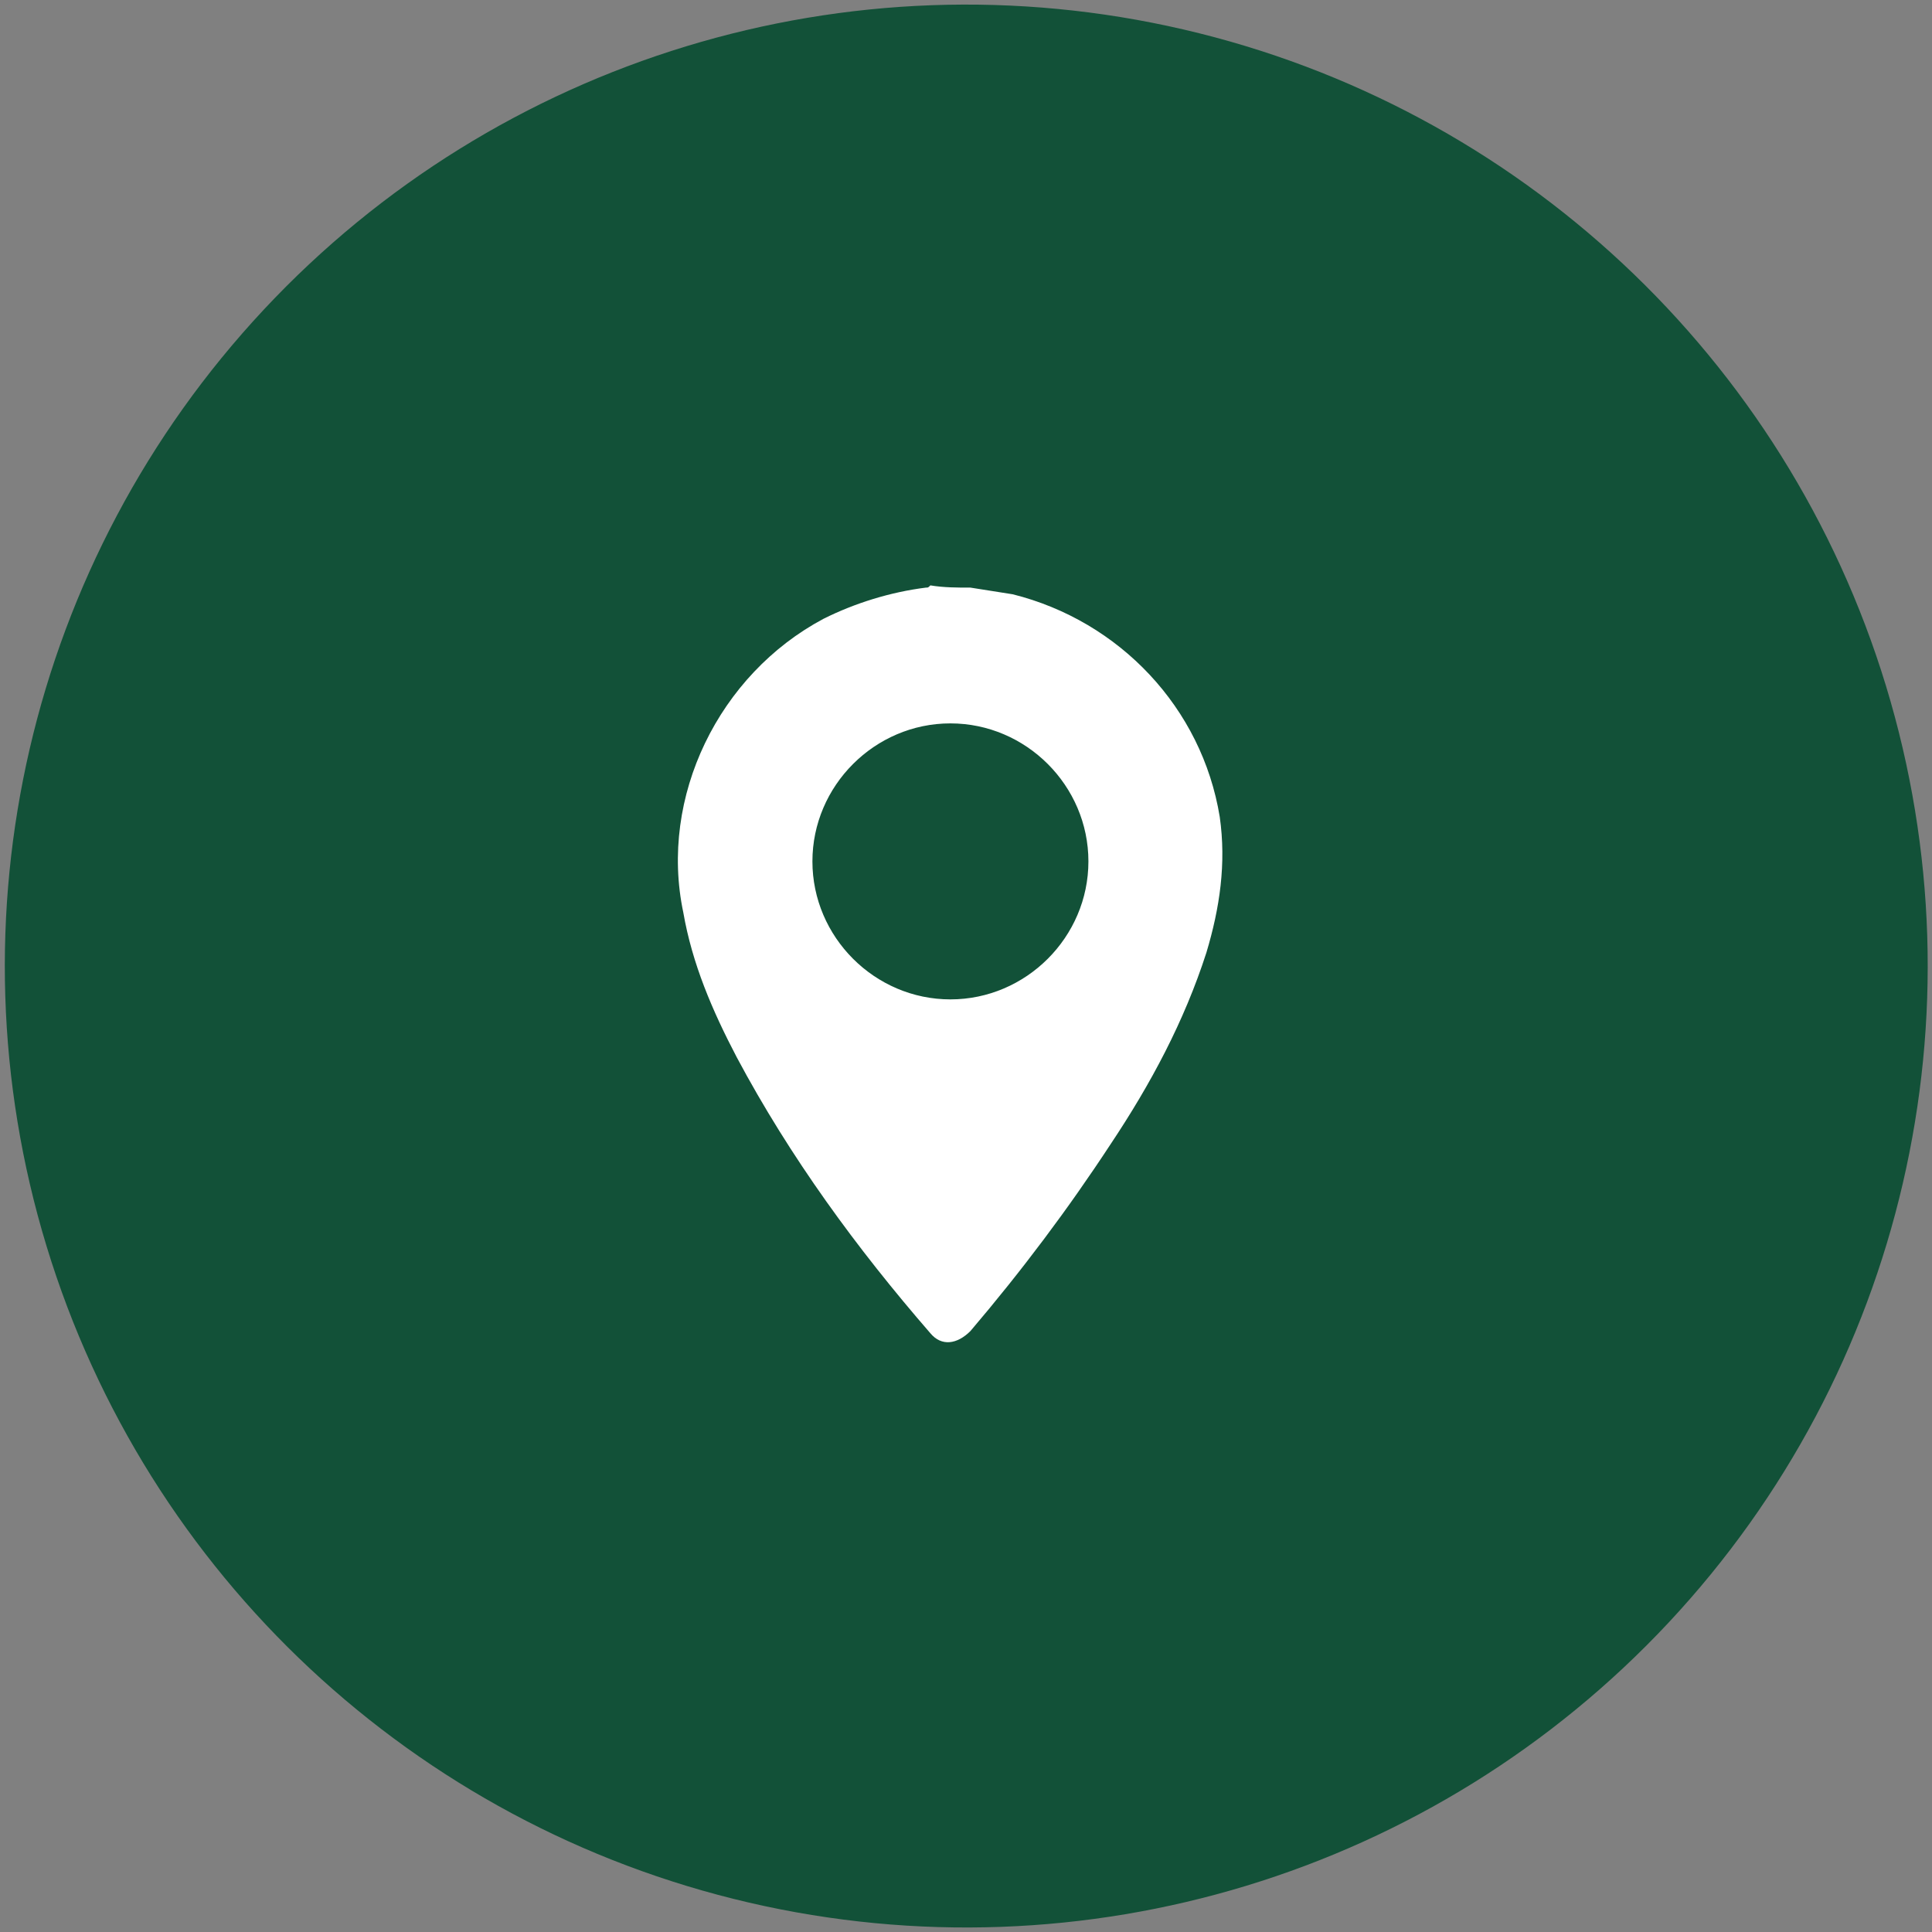
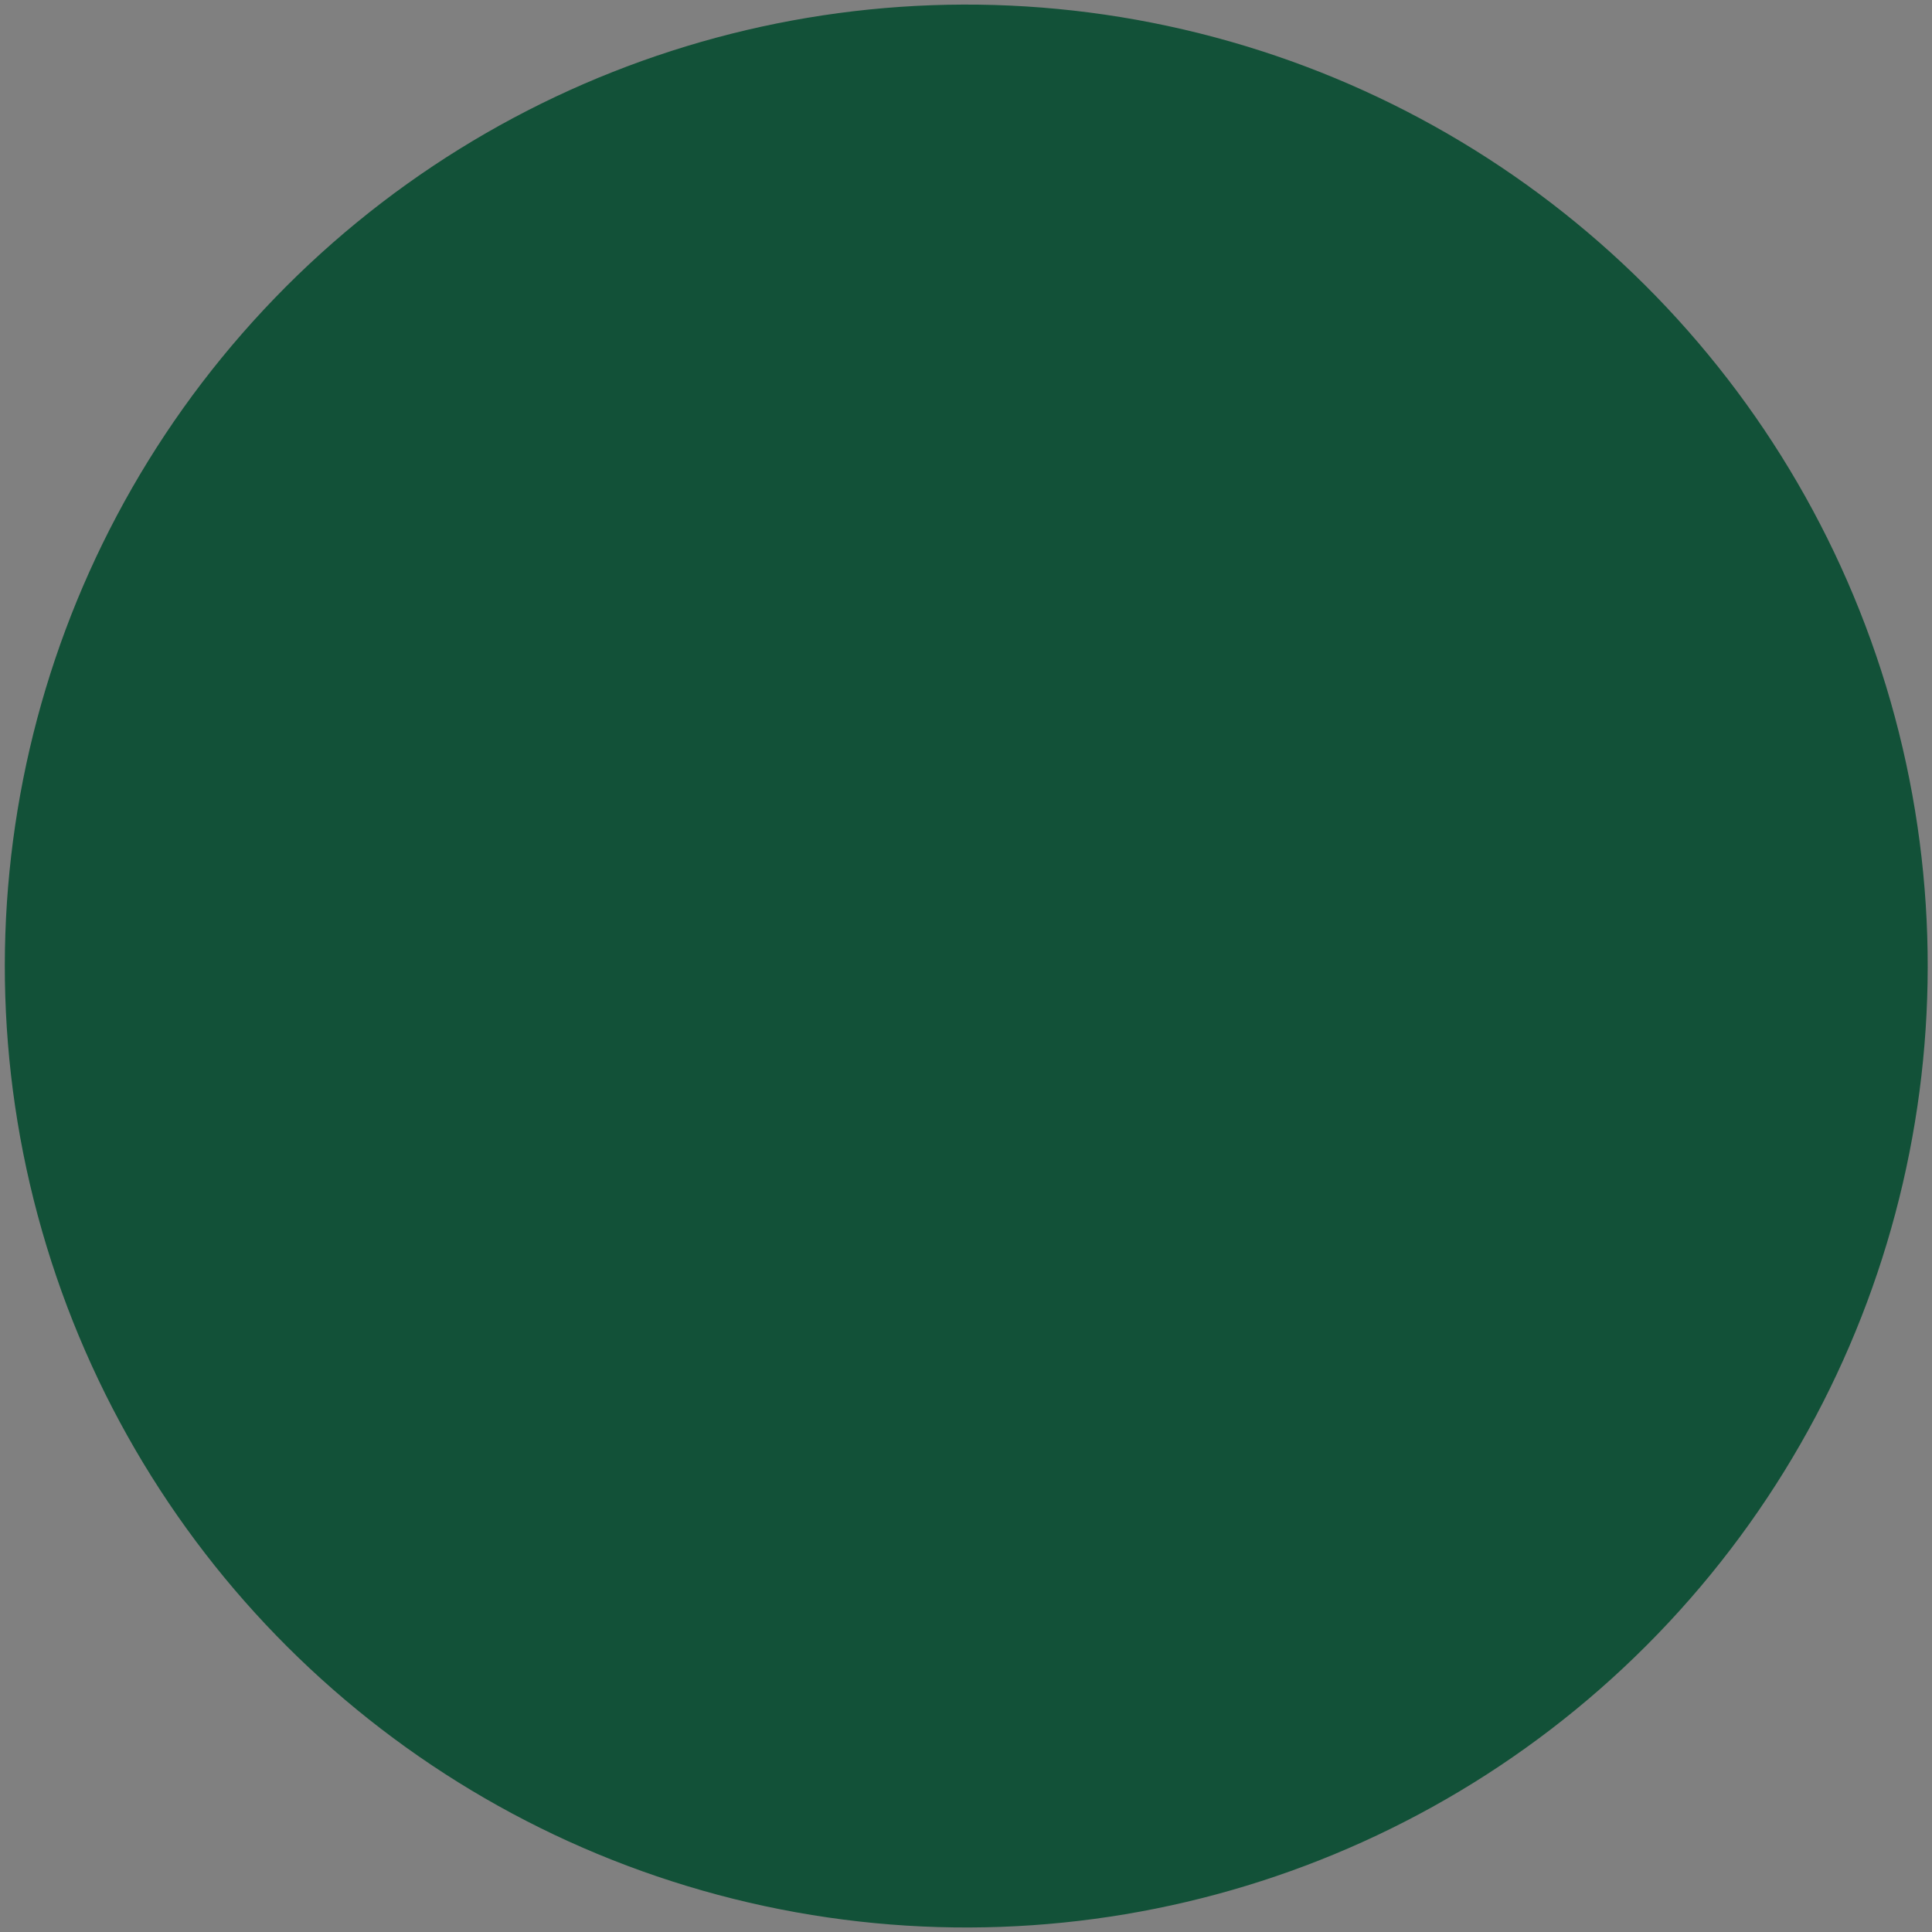
<svg xmlns="http://www.w3.org/2000/svg" version="1.1" id="Layer_1" x="0px" y="0px" viewBox="0 0 86.8 86.8" style="enable-background:new 0 0 86.8 86.8;" xml:space="preserve">
  <rect x="0" y="0" width="86.8" height="86.8" fill="#808080" stroke="none" />
  <style type="text/css"> .st0{fill:#125138;} .st1{fill:#FFFFFF;} </style>
  <g>
    <ellipse transform="matrix(0.226 -0.974 0.974 0.226 -8.668 75.865)" class="st0" cx="43.4" cy="43.4" rx="43.2" ry="43.2" />
-     <path class="st1" d="M43.6,26.4c0.6,0.1,1.3,0.2,1.9,0.3c4.8,1.2,8.5,5.1,9.3,10c0.3,2.1,0,4.1-0.6,6.1c-1,3.1-2.5,5.9-4.3,8.6 c-1.9,2.9-4,5.7-6.3,8.4c-0.6,0.6-1.3,0.7-1.8,0.1c-3.3-3.8-6.3-7.9-8.7-12.4c-1.1-2.1-2-4.2-2.4-6.5c-1.1-5.2,1.6-10.7,6.3-13.2 c1.4-0.7,3-1.2,4.6-1.4c0.1,0,0.1,0,0.2-0.1C42.4,26.4,43,26.4,43.6,26.4z M36.5,38.7c0,3.4,2.8,6.2,6.2,6.2c3.4,0,6.2-2.8,6.2-6.2 c0-3.4-2.8-6.2-6.2-6.2C39.3,32.5,36.5,35.3,36.5,38.7z" />
  </g>
</svg>